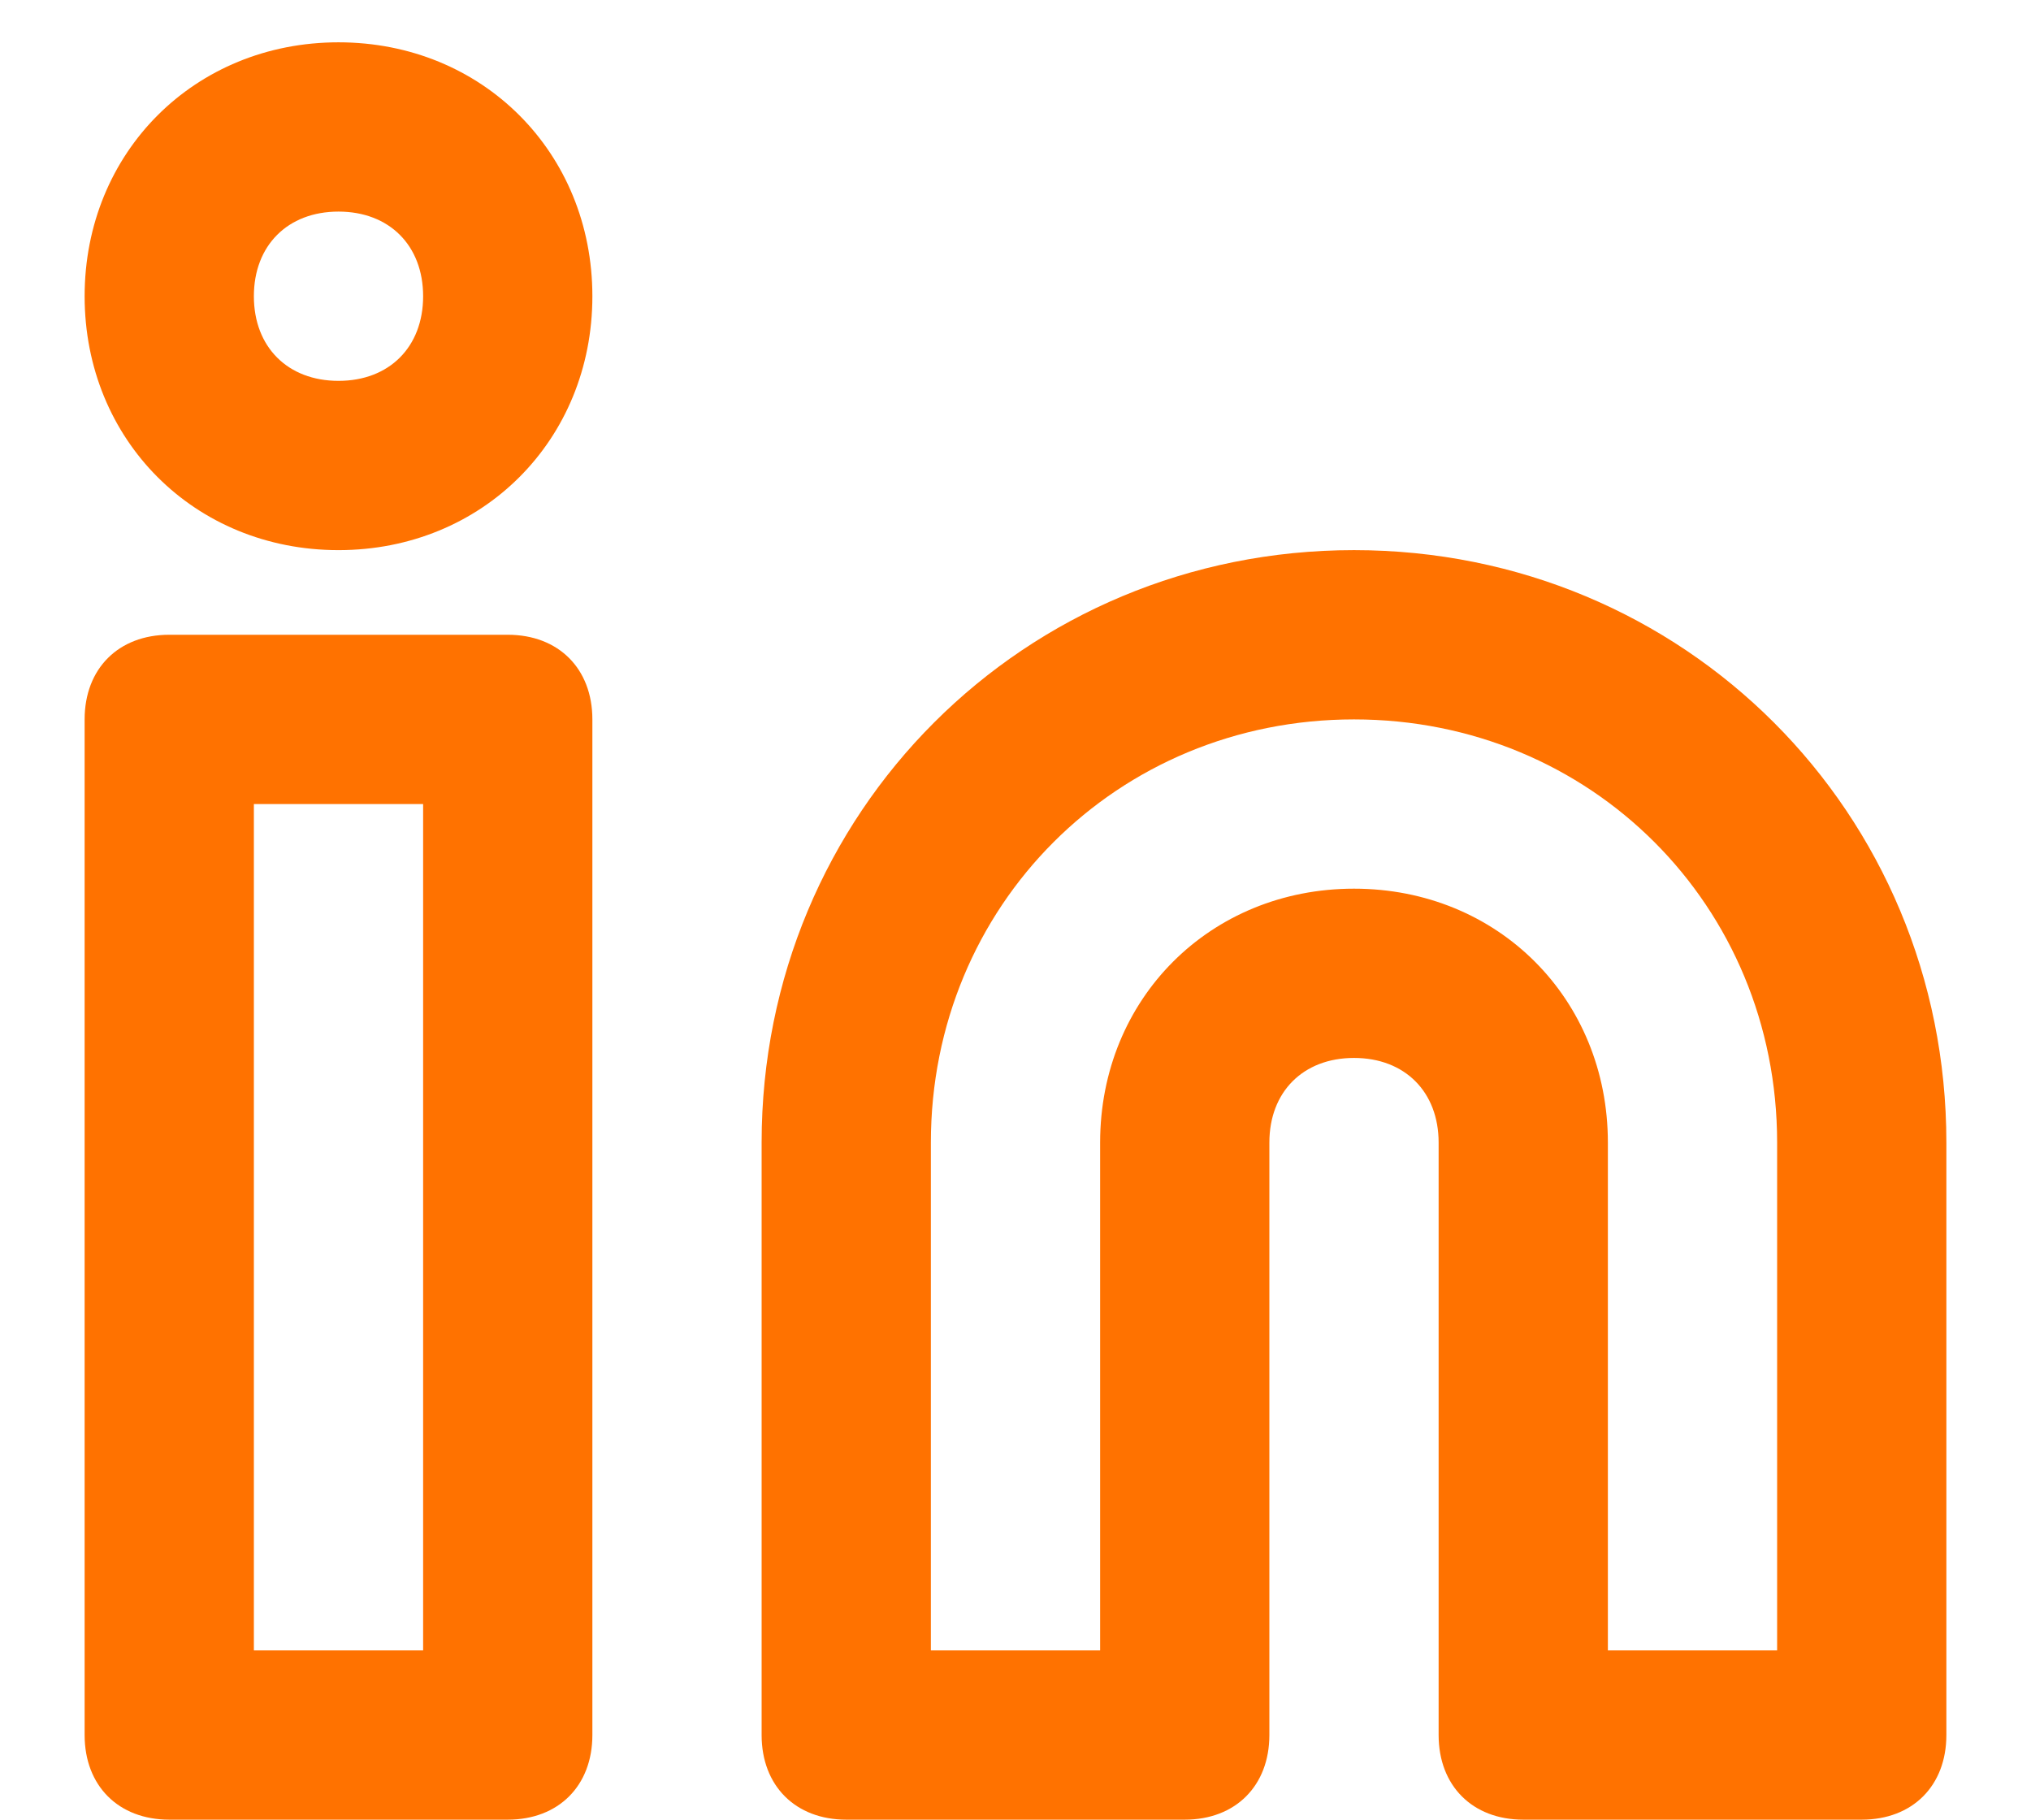
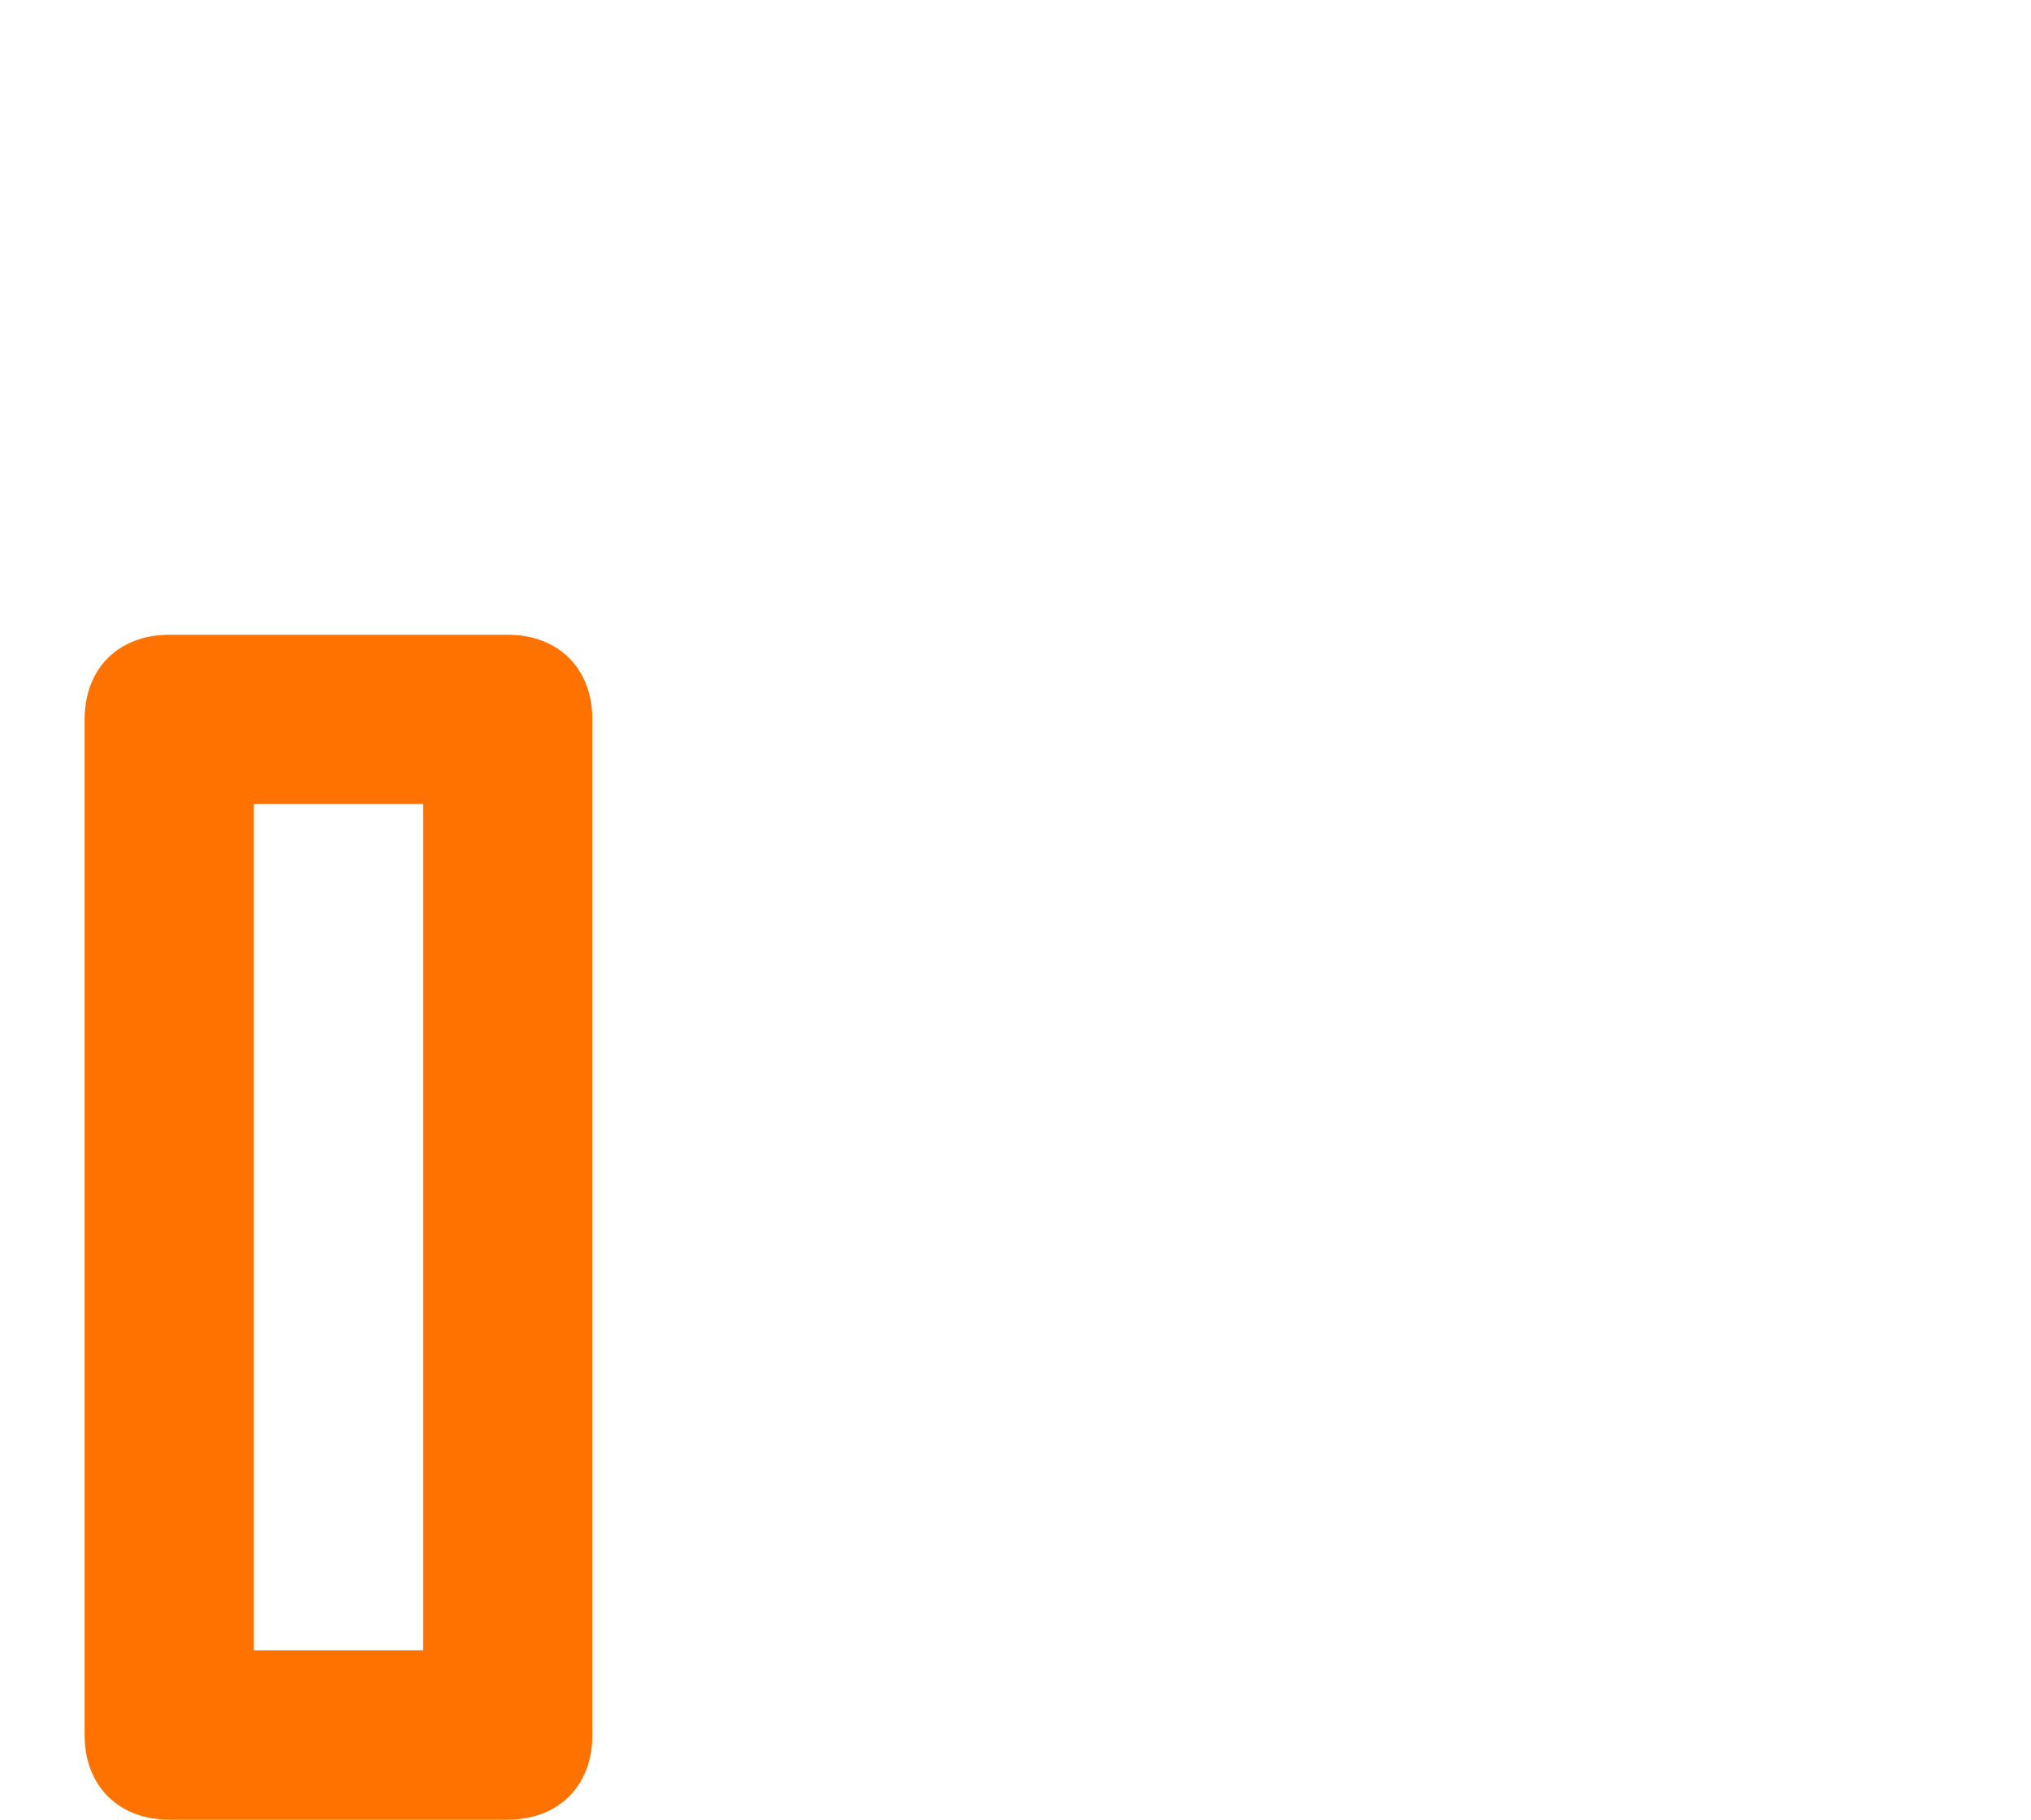
<svg xmlns="http://www.w3.org/2000/svg" version="1.1" id="Layer_1" x="0px" y="0px" viewBox="0 0 24 21.5" style="enable-background:new 0 0 24 21.5;" xml:space="preserve">
  <style type="text/css">
	.st0{fill:#FF7200;}
</style>
  <g>
-     <path class="st0" d="M22,21.5h-4c-0.6,0-1-0.4-1-1v-7c0-0.6-0.4-1-1-1s-1,0.4-1,1v7c0,0.6-0.4,1-1,1h-4c-0.6,0-1-0.4-1-1v-7   c0-3.9,3.1-7,7-7c3.9,0,7,3.1,7,7v7C23,21.1,22.6,21.5,22,21.5z M19,19.5h2v-6c0-2.8-2.2-5-5-5s-5,2.2-5,5v6h2v-6c0-1.7,1.3-3,3-3   s3,1.3,3,3V19.5z" />
-   </g>
+     </g>
  <g>
    <path class="st0" d="M6,21.5H2c-0.6,0-1-0.4-1-1v-12c0-0.6,0.4-1,1-1h4c0.6,0,1,0.4,1,1v12C7,21.1,6.6,21.5,6,21.5z M3,19.5h2v-10   H3V19.5z" />
  </g>
  <g>
-     <path class="st0" d="M4,6.5c-1.7,0-3-1.3-3-3s1.3-3,3-3s3,1.3,3,3S5.7,6.5,4,6.5z M4,2.5c-0.6,0-1,0.4-1,1s0.4,1,1,1s1-0.4,1-1   S4.6,2.5,4,2.5z" />
-   </g>
+     </g>
</svg>